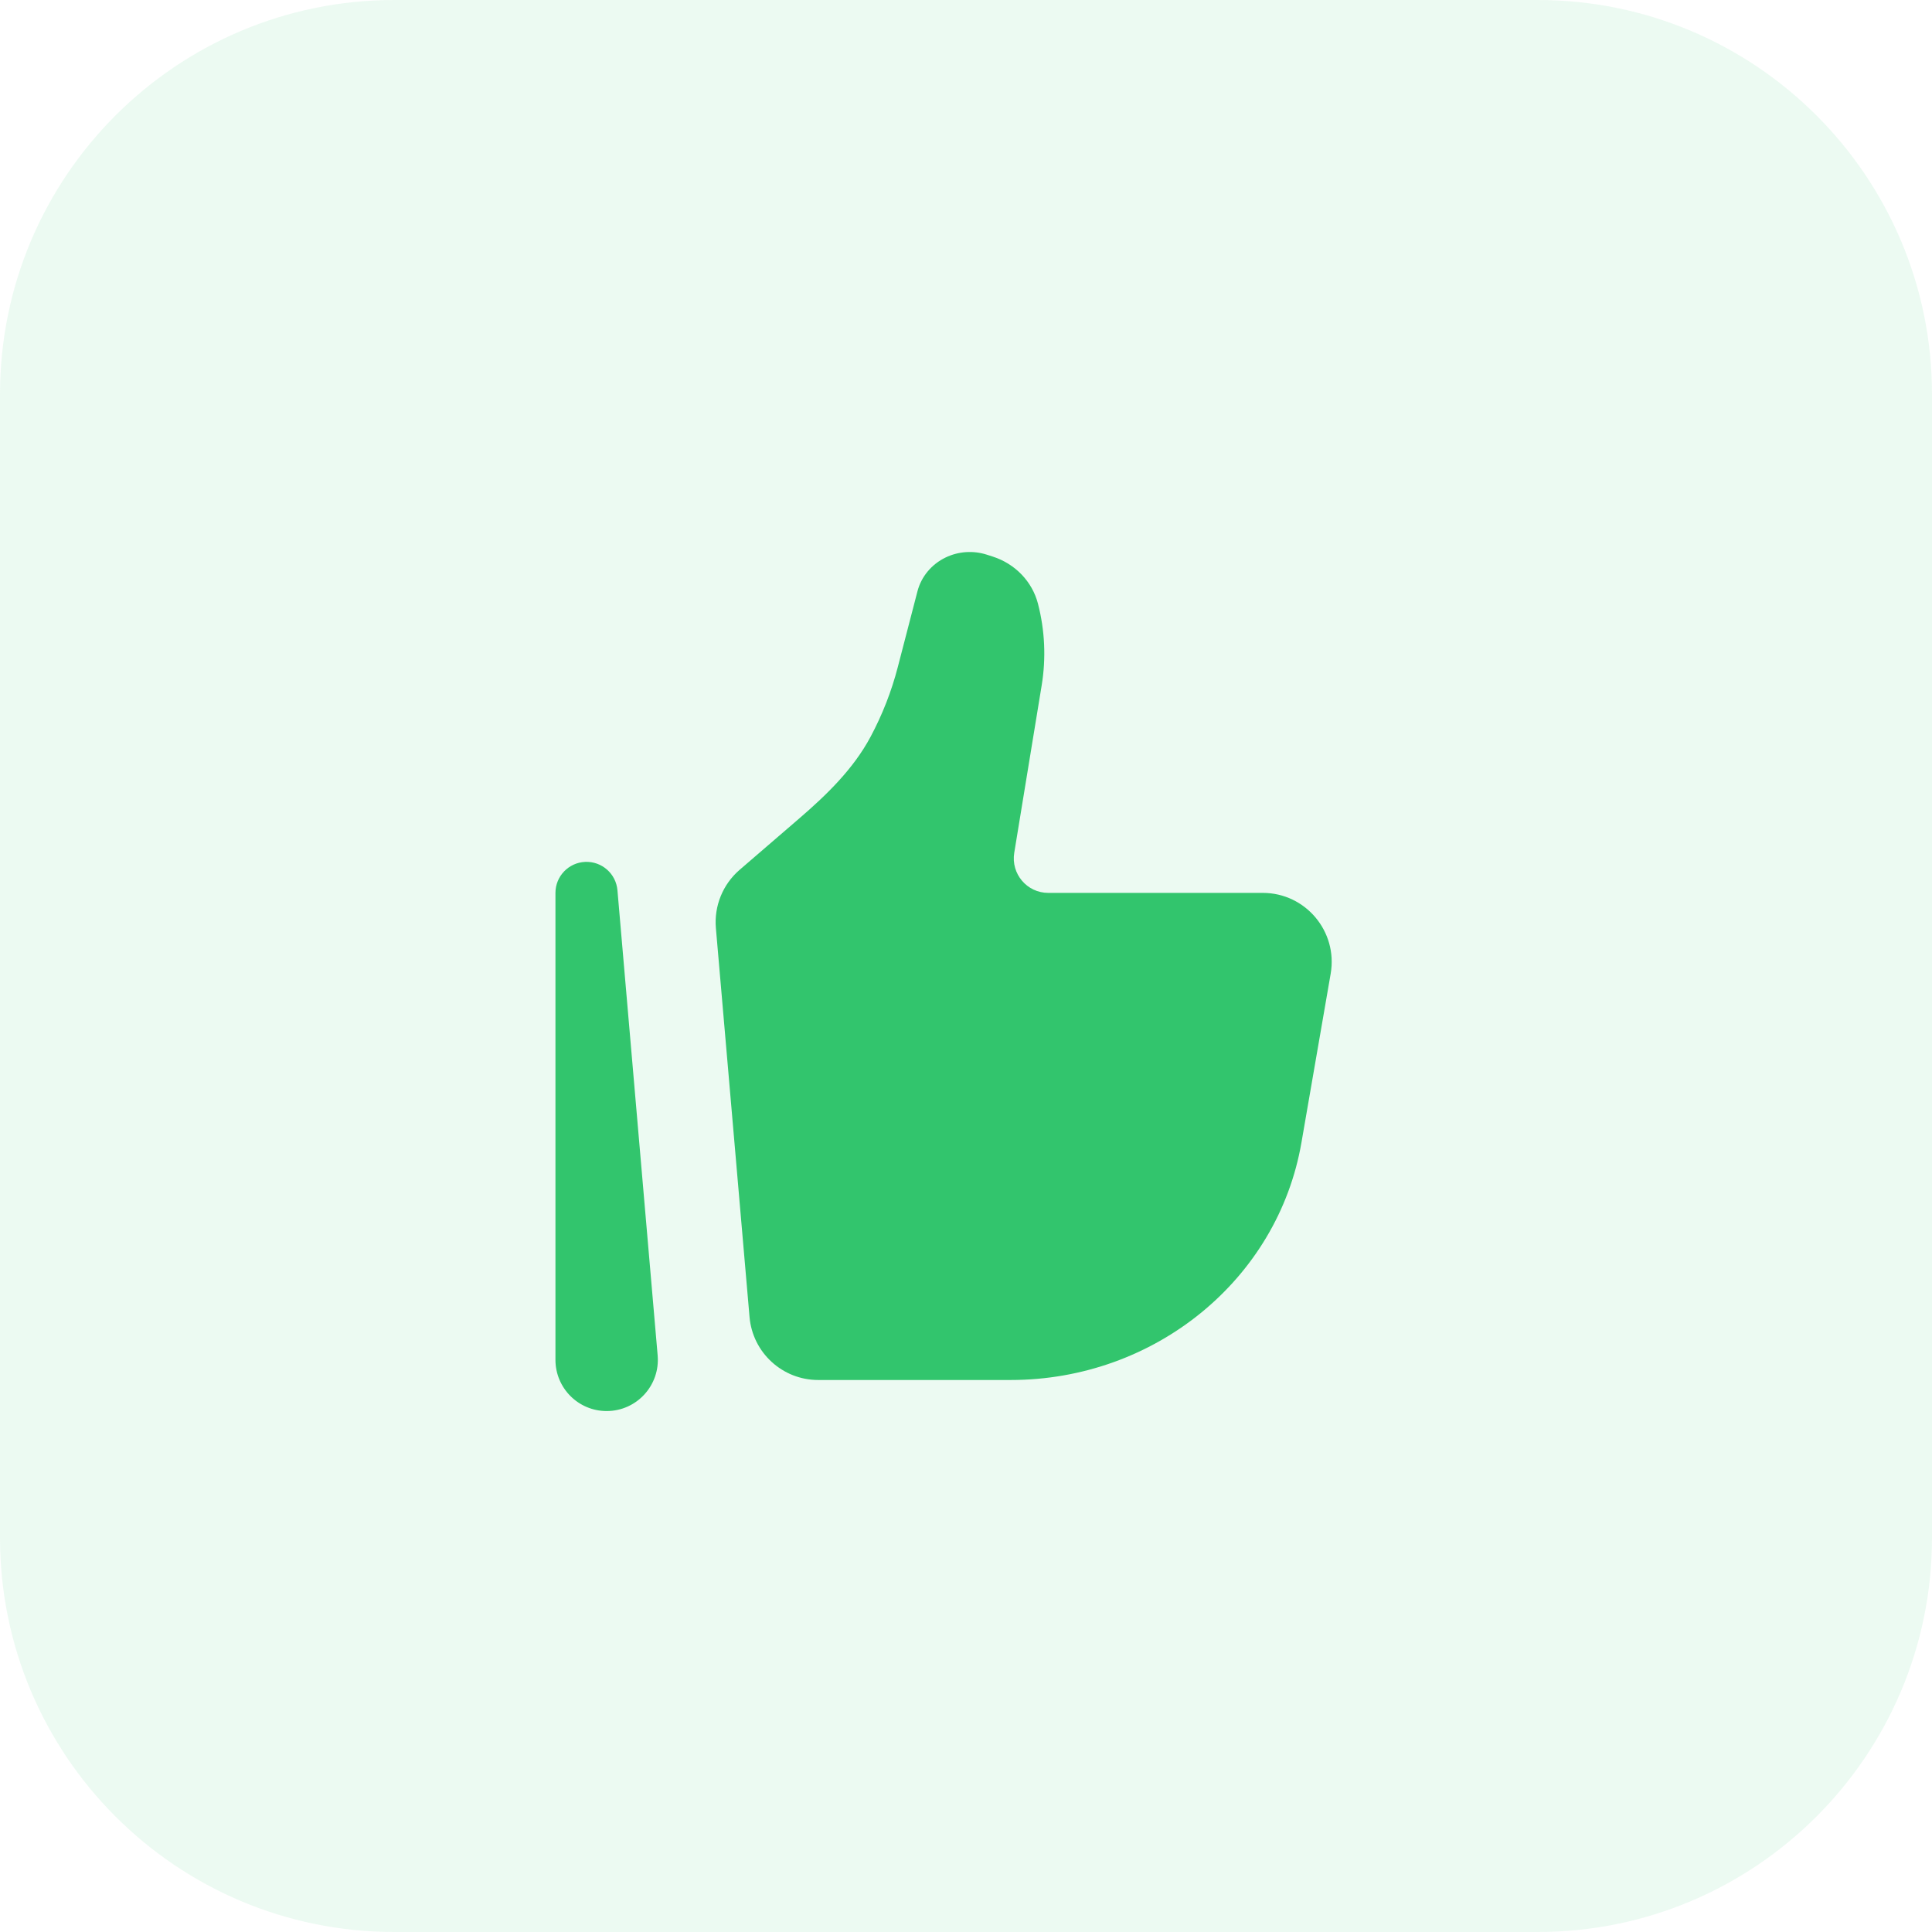
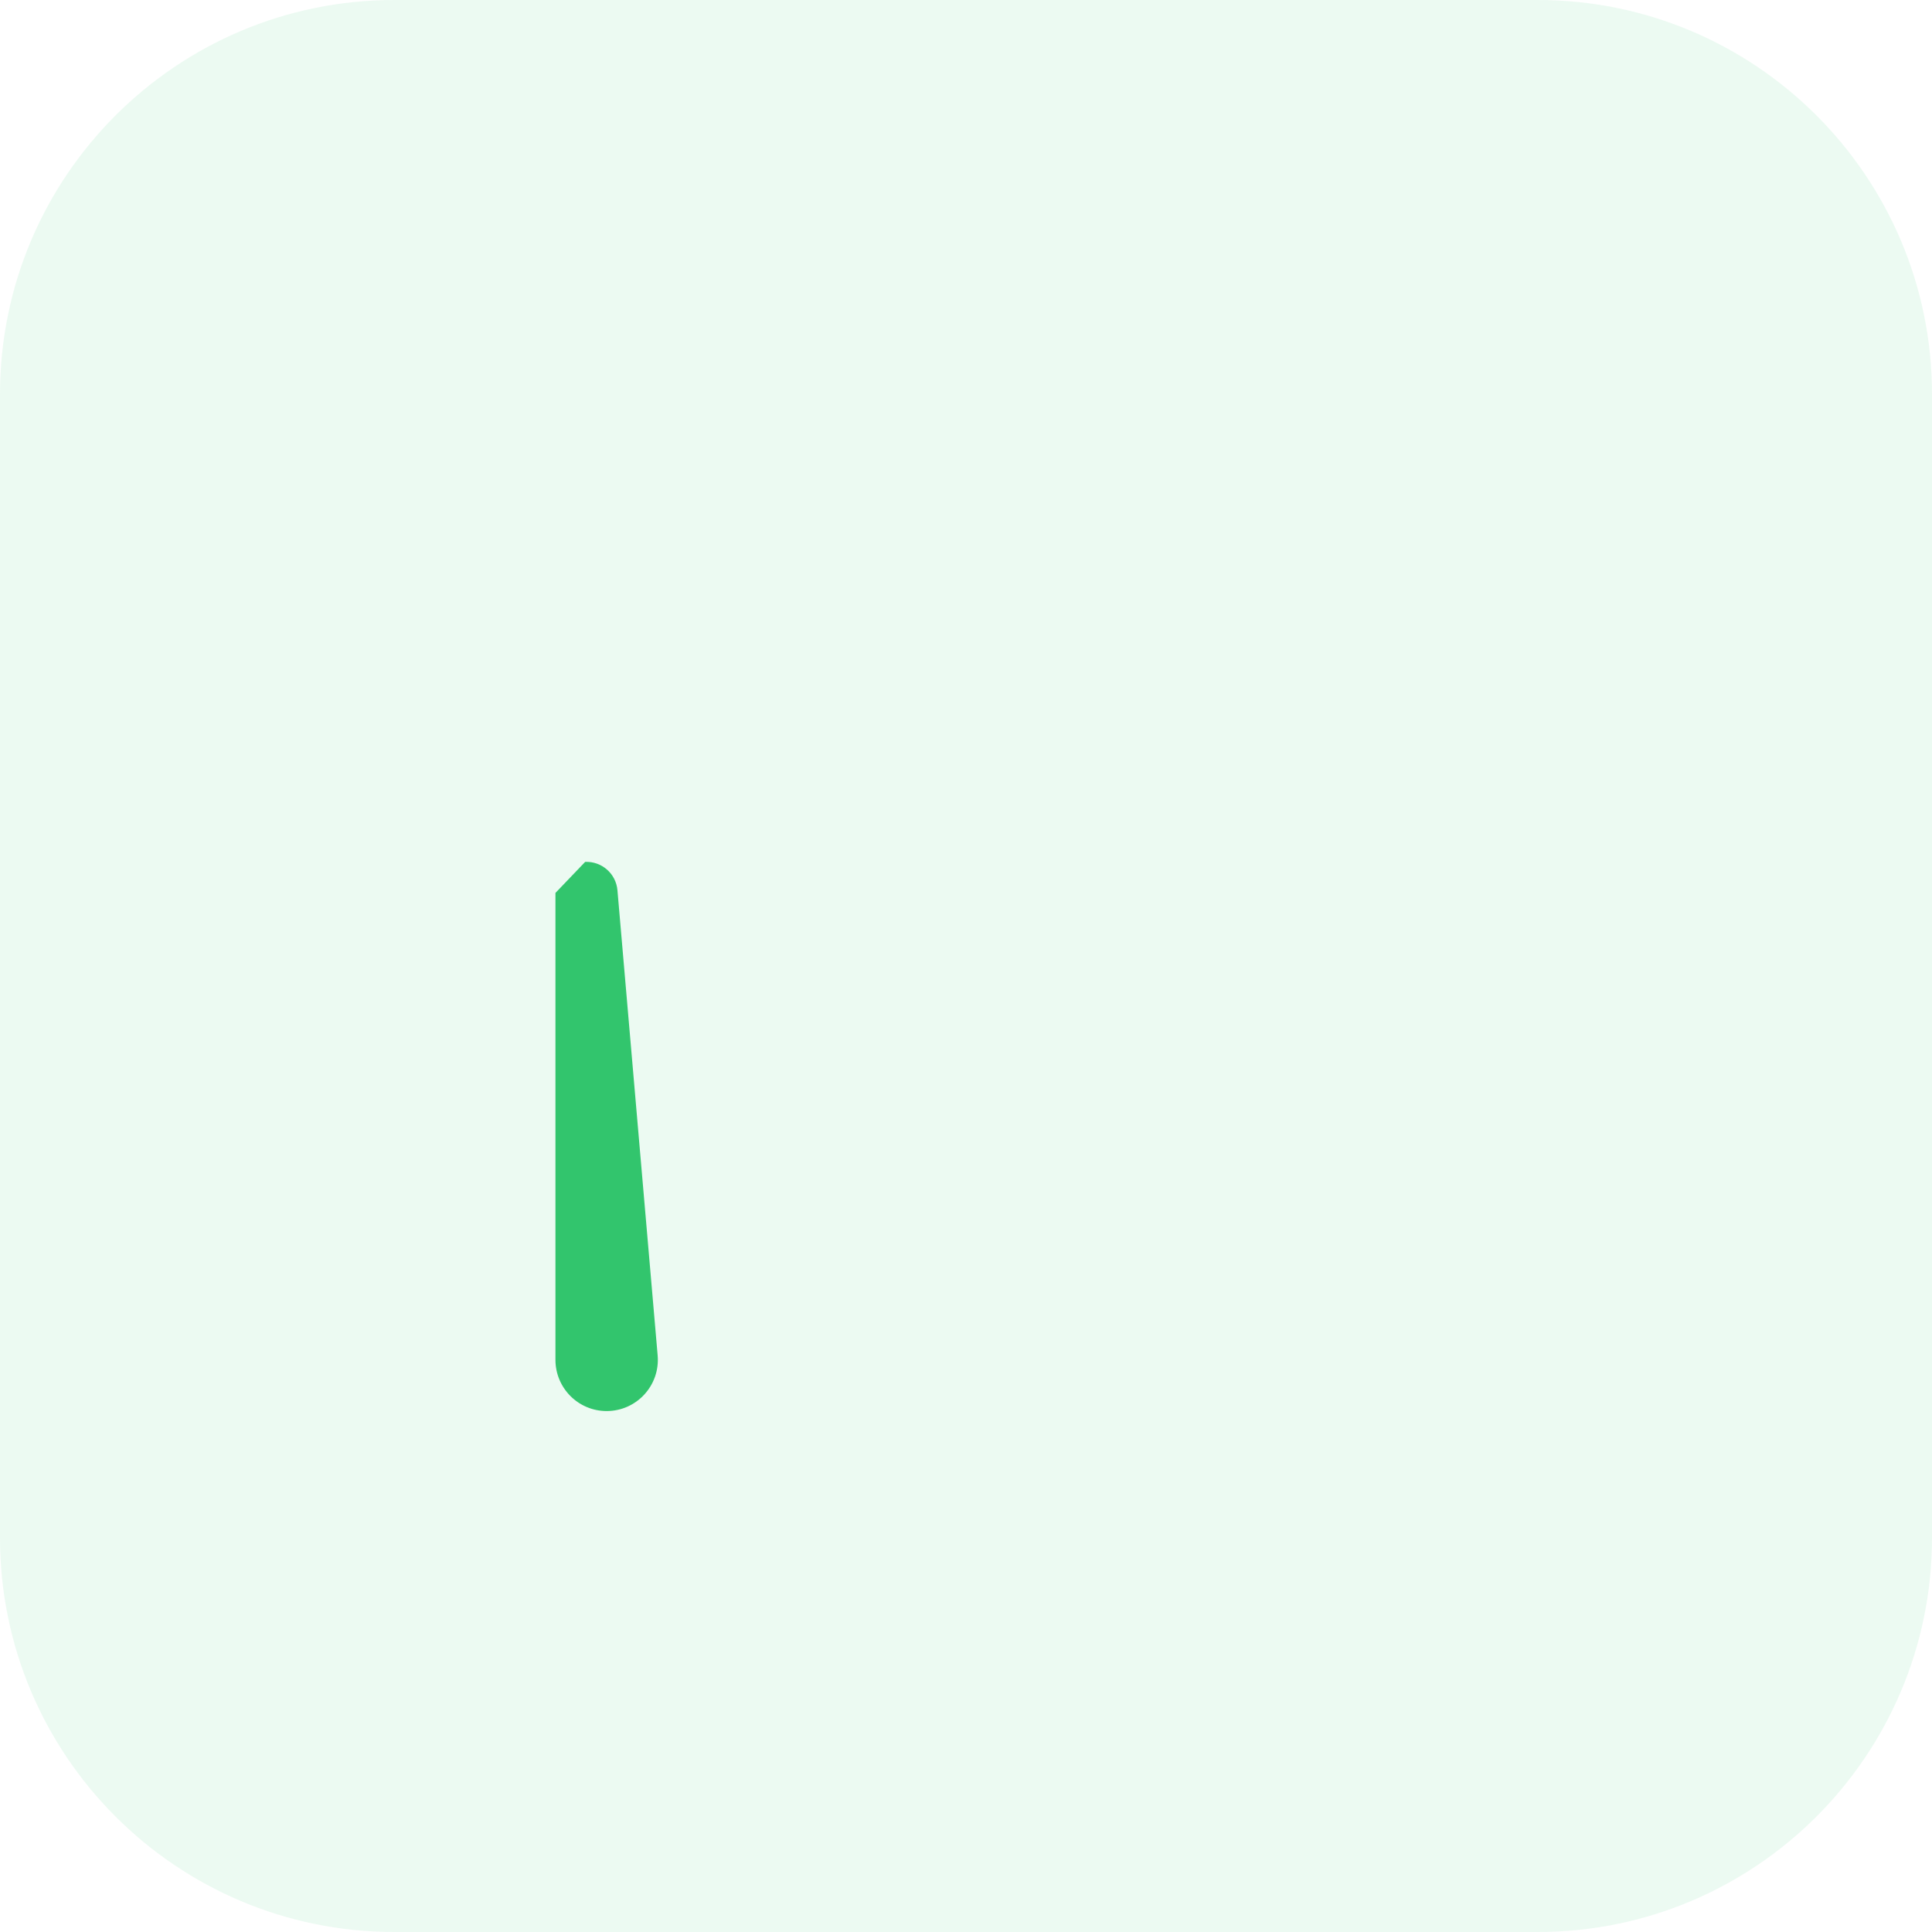
<svg xmlns="http://www.w3.org/2000/svg" width="70" height="70" viewBox="0 0 70 70" fill="none">
  <path d="M0 14.286C0 6.396 6.396 0 14.286 0H55.714C63.604 0 70 6.396 70 14.286V55.714C70 63.604 63.604 70 55.714 70H14.286C6.396 70 0 63.604 0 55.714V14.286Z" fill="#41CC79" fill-opacity="0.1" />
-   <path d="M47.154 41.397L48.213 35.278C48.477 33.749 47.302 32.351 45.752 32.351H37.98C37.21 32.351 36.624 31.66 36.748 30.899L37.742 24.832C37.904 23.846 37.858 22.838 37.607 21.871C37.399 21.07 36.781 20.427 35.969 20.166L35.751 20.096C35.26 19.939 34.724 19.976 34.261 20.199C33.752 20.444 33.379 20.892 33.241 21.425L32.527 24.176C32.3 25.051 31.969 25.896 31.543 26.694C30.92 27.86 29.957 28.794 28.955 29.657L26.797 31.516C26.189 32.041 25.869 32.826 25.938 33.627L27.157 47.716C27.268 49.008 28.349 50 29.645 50H36.617C41.839 50 46.296 46.362 47.154 41.397Z" fill="#32C56D" />
-   <path fill-rule="evenodd" clip-rule="evenodd" d="M21.201 31.228C21.803 31.202 22.319 31.654 22.371 32.255L23.828 49.109C23.922 50.192 23.069 51.125 21.98 51.125C20.954 51.125 20.125 50.293 20.125 49.269V32.352C20.125 31.749 20.6 31.254 21.201 31.228Z" fill="#32C56D" />
+   <path fill-rule="evenodd" clip-rule="evenodd" d="M21.201 31.228C21.803 31.202 22.319 31.654 22.371 32.255L23.828 49.109C23.922 50.192 23.069 51.125 21.98 51.125C20.954 51.125 20.125 50.293 20.125 49.269V32.352Z" fill="#32C56D" />
</svg>